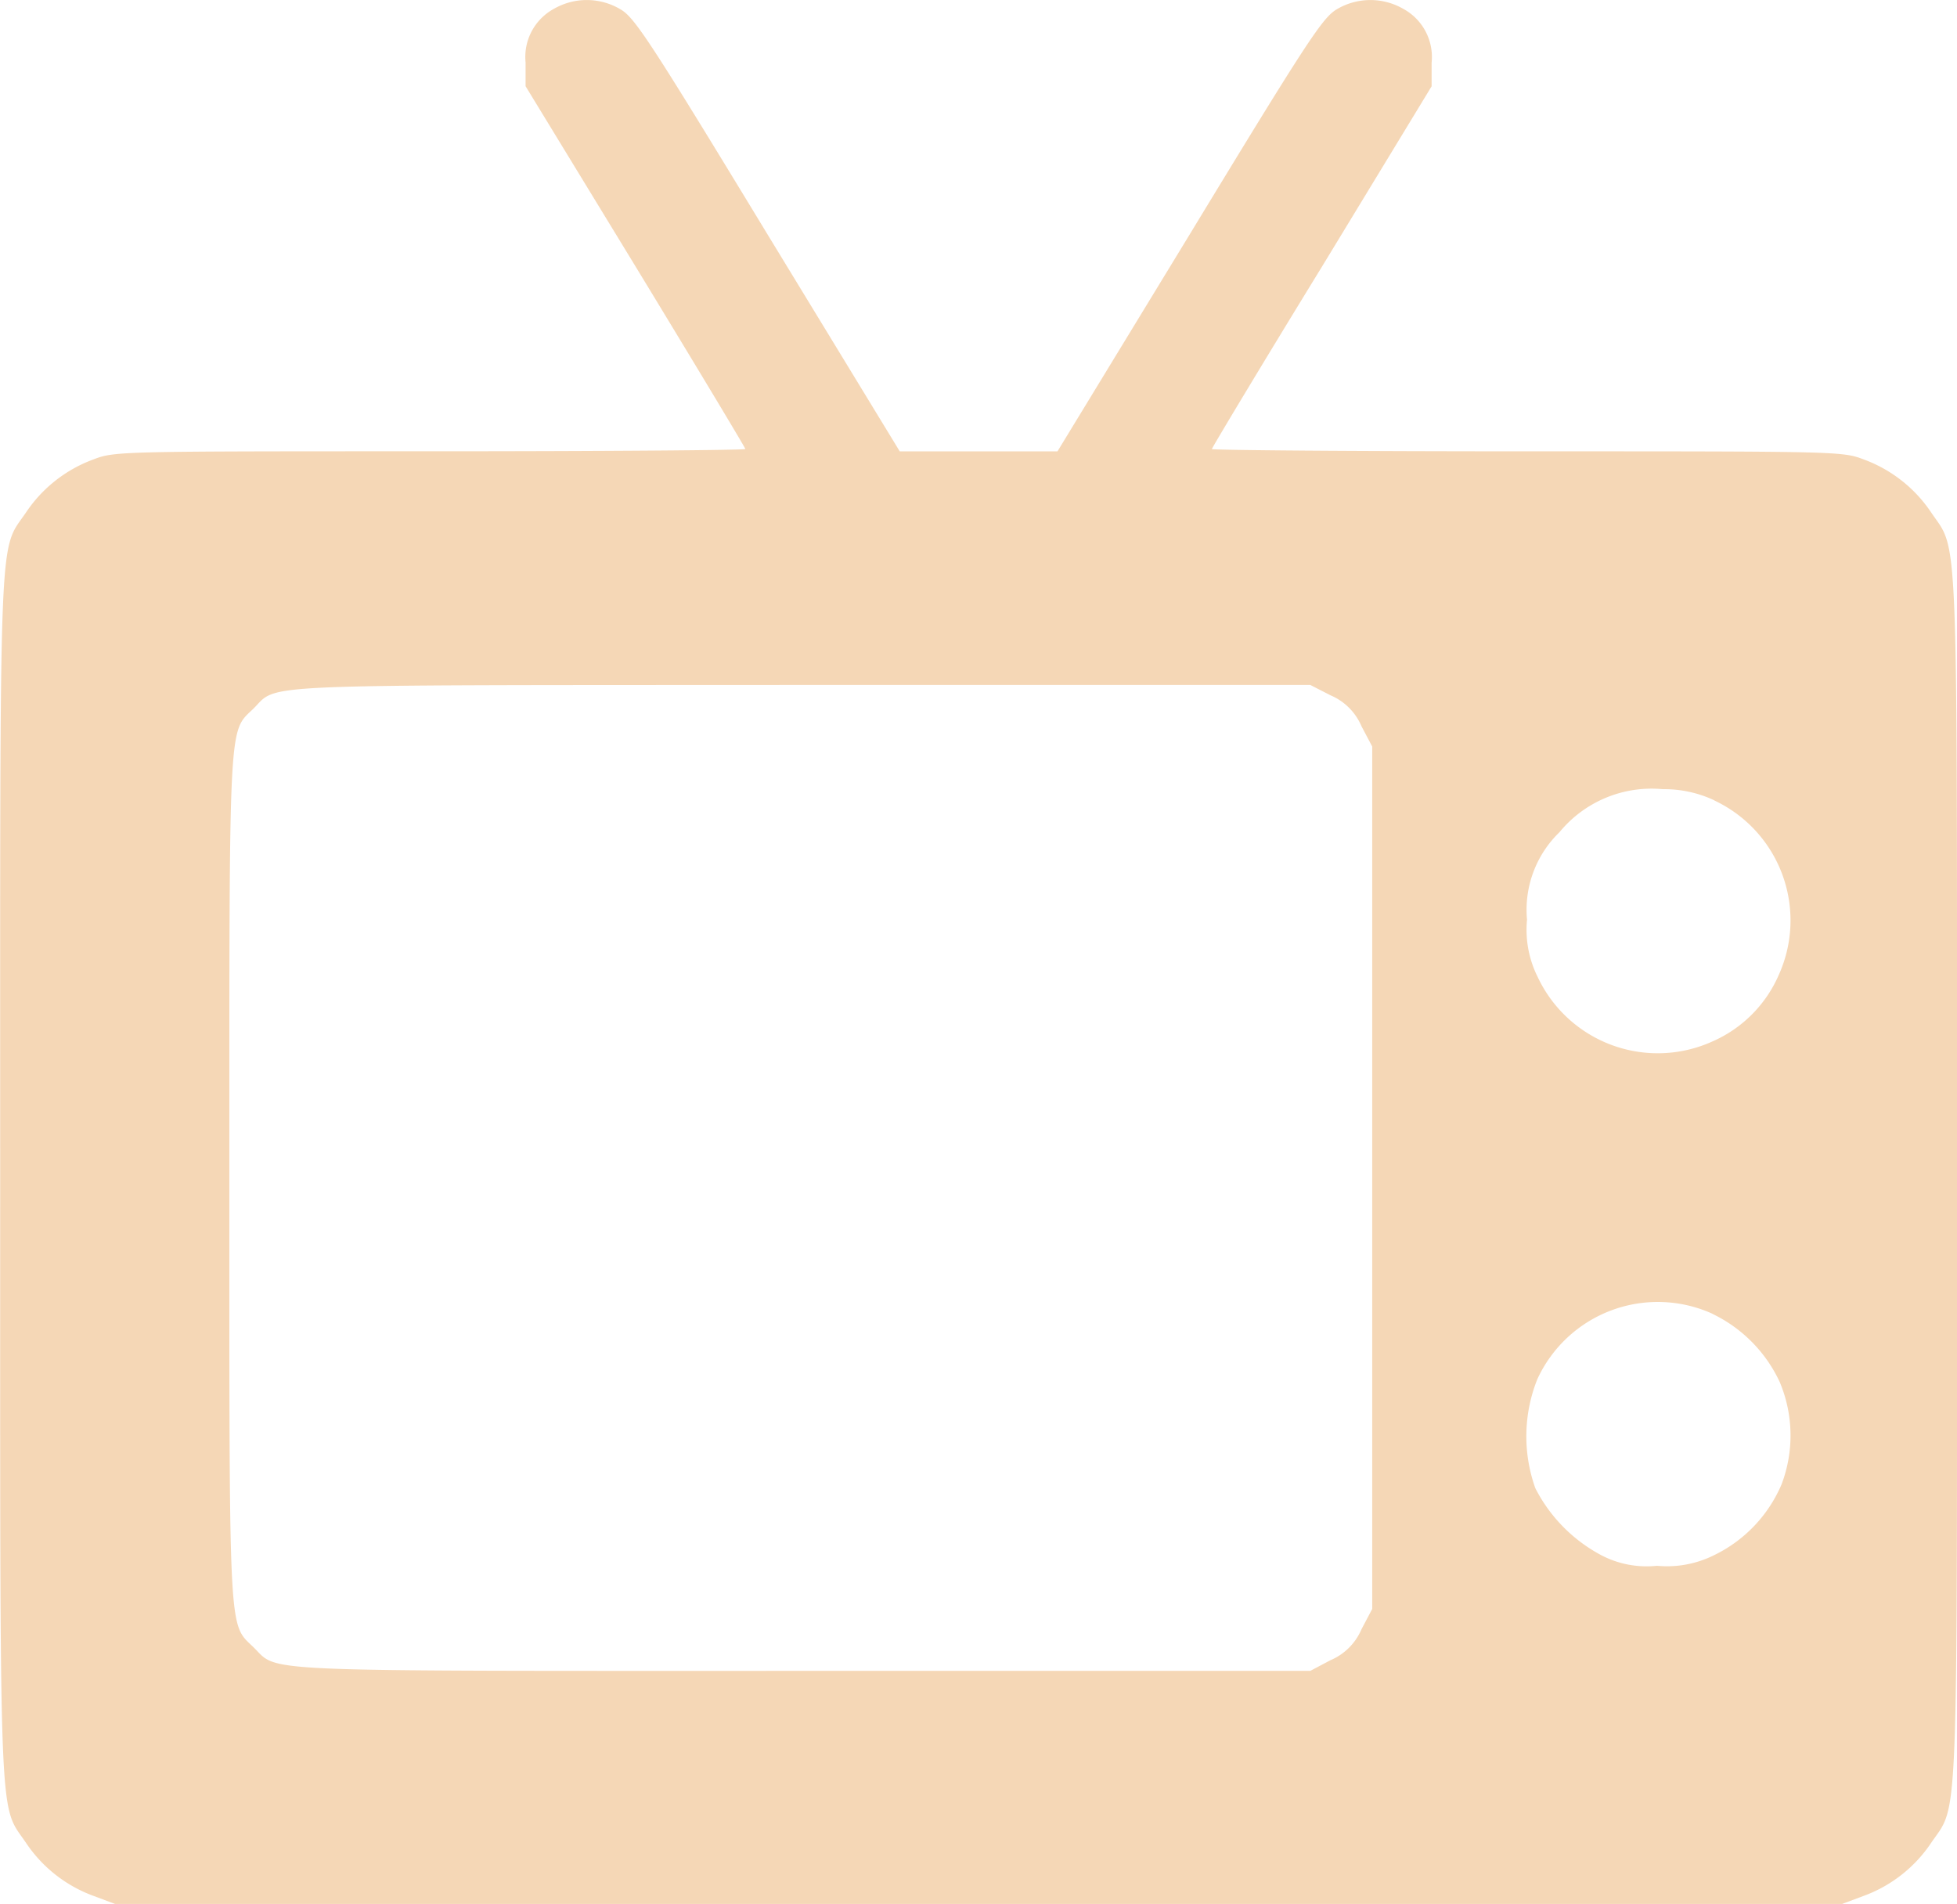
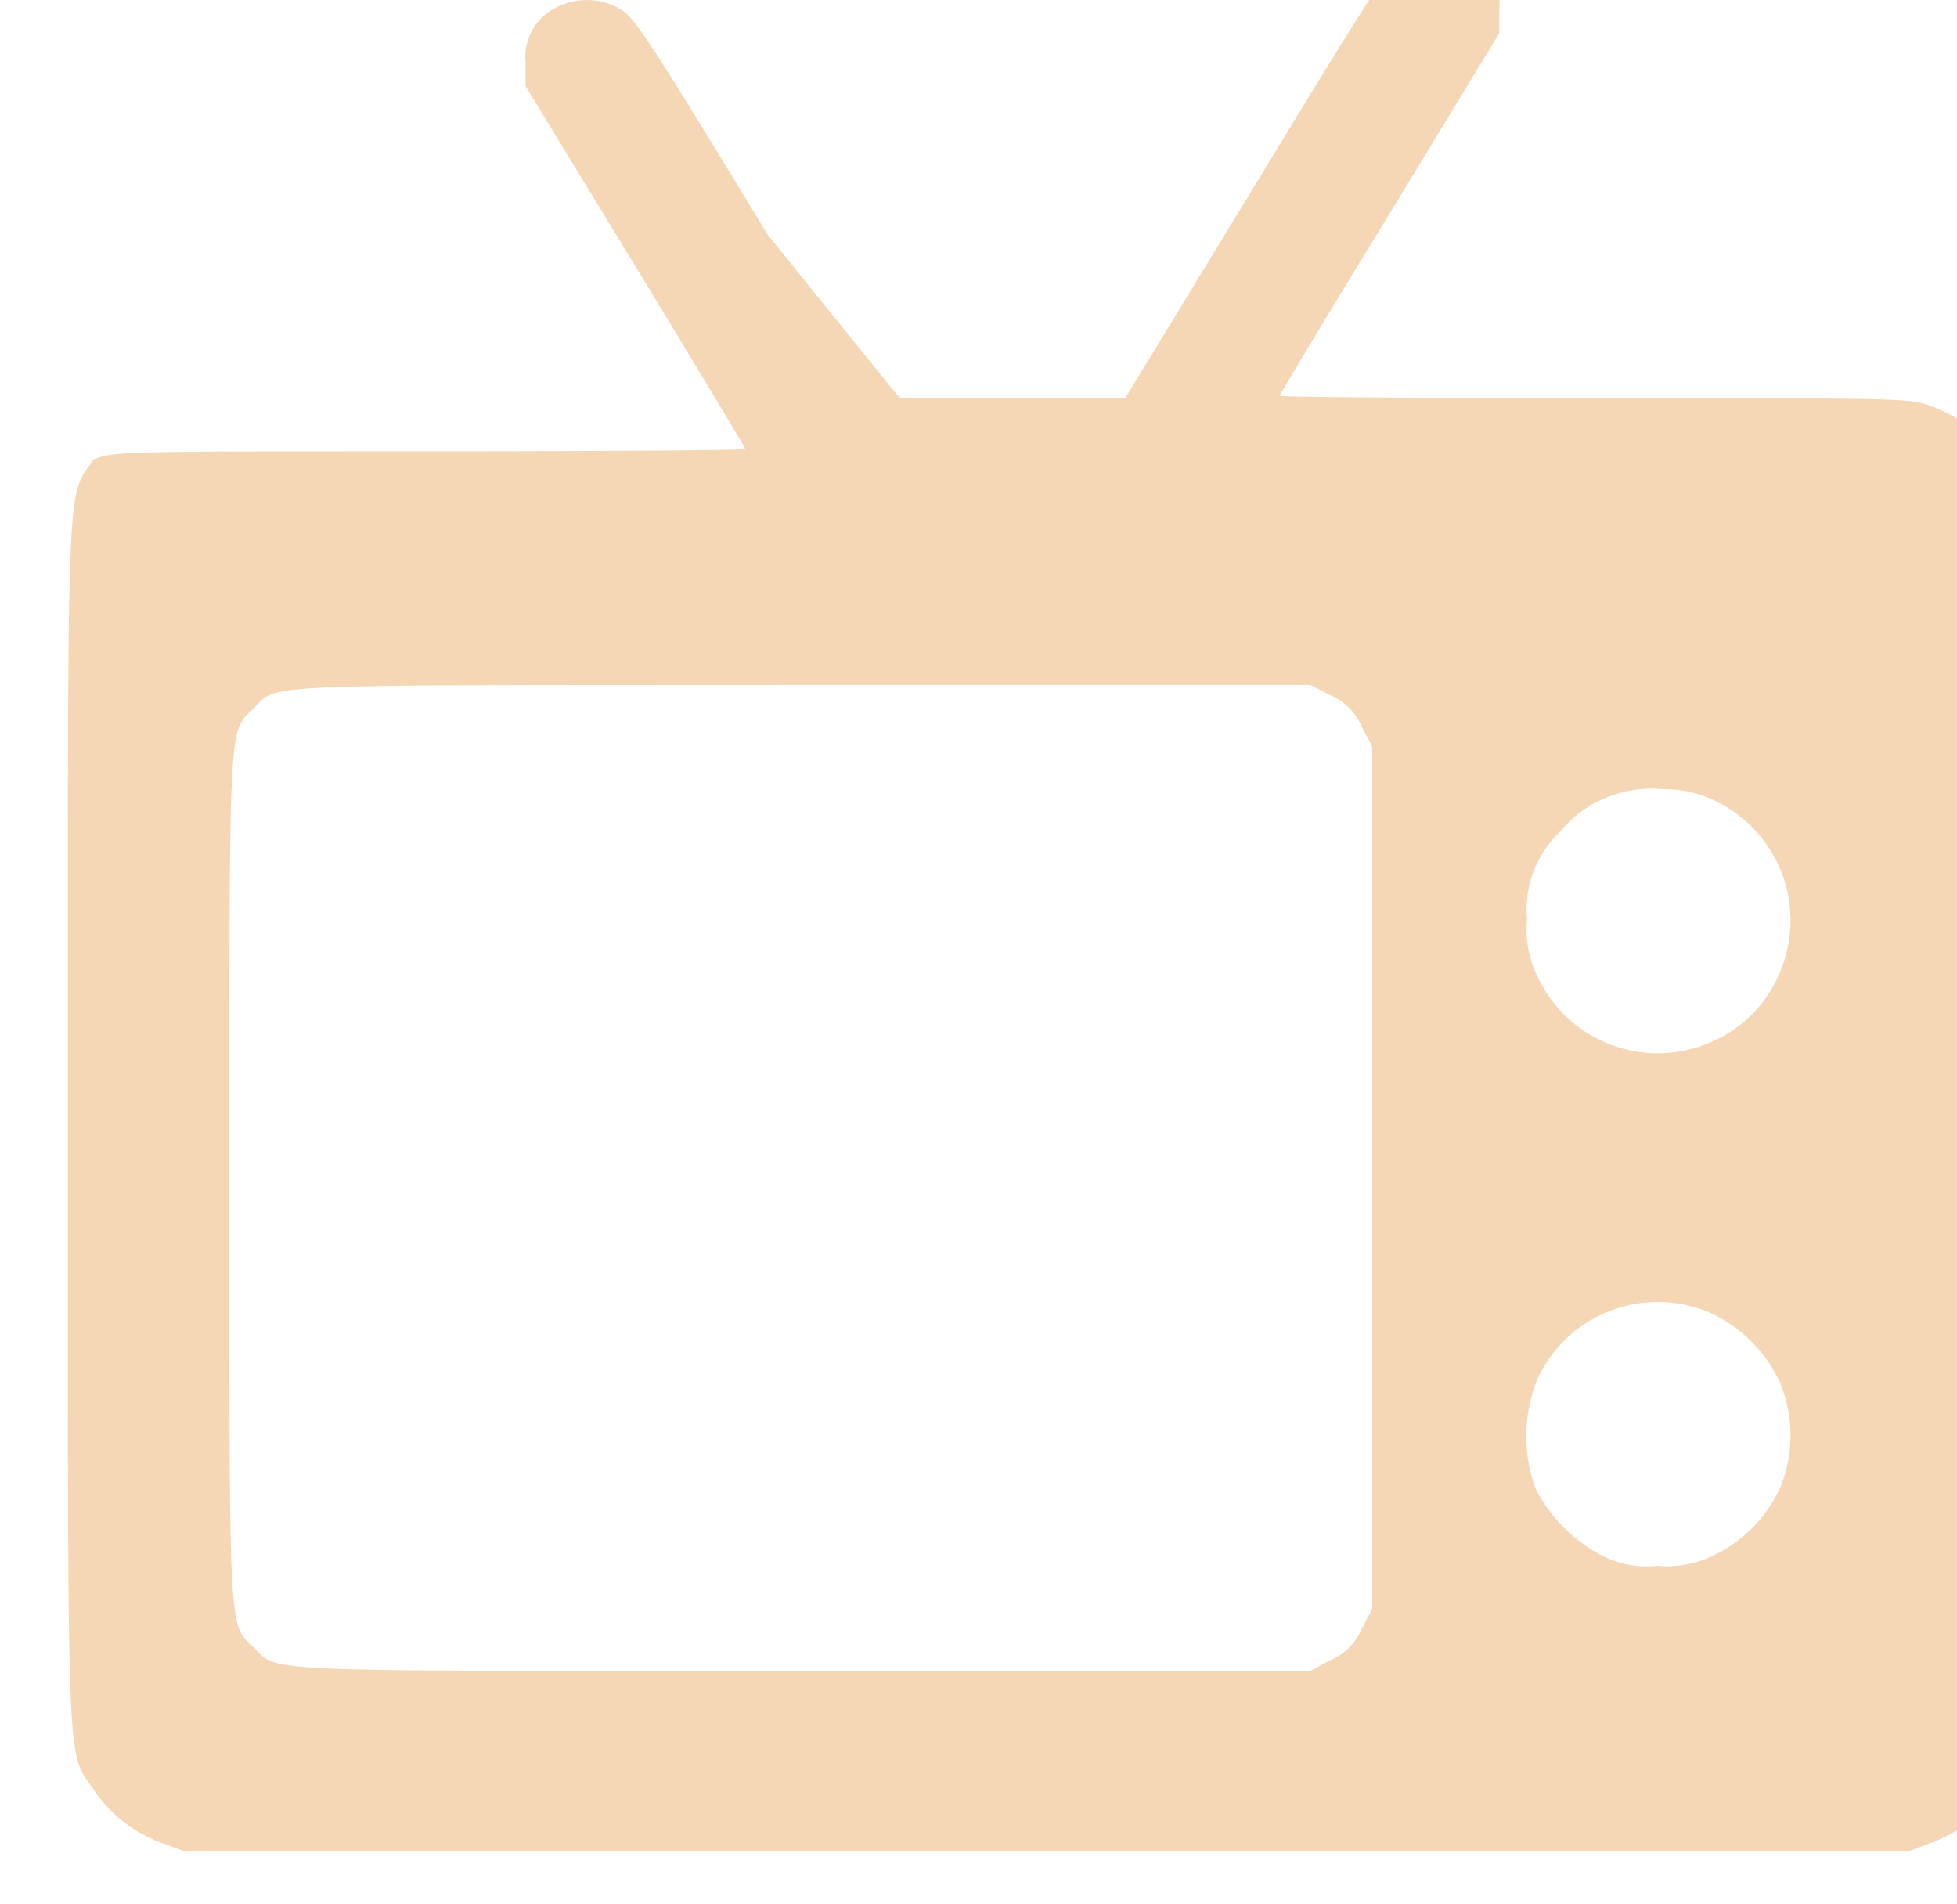
<svg xmlns="http://www.w3.org/2000/svg" width="45.5" height="44.261" viewBox="0 0 45.5 44.261">
  <g id="icon_tv" transform="translate(0.004 505.064)">
-     <path id="Pfad_139" data-name="Pfad 139" d="M12.882-504.863a1.273,1.273,0,0,0-.666,1.253v.551l2.559,4.194c1.4,2.3,2.55,4.212,2.55,4.239s-3.3.053-7.331.053c-7.207,0-7.331,0-7.82.187A3.219,3.219,0,0,0,.6-493.15c-.64.942-.6-.009-.6,15.463s-.036,14.521.6,15.463a3.219,3.219,0,0,0,1.573,1.235l.5.187h40.15l.5-.187a3.219,3.219,0,0,0,1.573-1.235c.64-.942.6.009.6-15.463s.036-14.521-.6-15.463a3.219,3.219,0,0,0-1.573-1.235c-.489-.187-.613-.187-7.82-.187-4.035,0-7.331-.027-7.331-.053s1.146-1.937,2.559-4.239l2.55-4.194v-.551a1.273,1.273,0,0,0-.666-1.253,1.529,1.529,0,0,0-1.546.018c-.329.2-.684.738-3.421,5.243l-3.066,5.03H20.915L17.85-499.6c-2.737-4.505-3.093-5.048-3.421-5.243A1.529,1.529,0,0,0,12.882-504.863ZM30.931-488.9a1.358,1.358,0,0,1,.72.72l.249.471v20.048l-.249.471a1.358,1.358,0,0,1-.72.72l-.471.249H18.649c-13.037,0-12.148.036-12.77-.56-.569-.551-.551-.151-.551-10.9s-.018-10.353.551-10.9c.613-.6-.284-.551,12.743-.56H30.46Zm8.922,2.444a3.08,3.08,0,0,1,1.493,4.07,2.984,2.984,0,0,1-1.528,1.529,3.083,3.083,0,0,1-4.07-1.493,2.454,2.454,0,0,1-.249-1.333,2.508,2.508,0,0,1,.755-2.035,2.77,2.77,0,0,1,2.4-1A2.738,2.738,0,0,1,39.853-486.459Zm-.044,11.935a3.3,3.3,0,0,1,1.564,1.582,3.2,3.2,0,0,1,.044,2.382,3.235,3.235,0,0,1-1.564,1.644,2.454,2.454,0,0,1-1.333.249,2.272,2.272,0,0,1-1.3-.249,3.635,3.635,0,0,1-1.528-1.555A3.582,3.582,0,0,1,35.738-473,3.082,3.082,0,0,1,39.808-474.524Z" fill="#f5d7b6" />
+     <path id="Pfad_139" data-name="Pfad 139" d="M12.882-504.863a1.273,1.273,0,0,0-.666,1.253v.551l2.559,4.194c1.4,2.3,2.55,4.212,2.55,4.239s-3.3.053-7.331.053c-7.207,0-7.331,0-7.82.187c-.64.942-.6-.009-.6,15.463s-.036,14.521.6,15.463a3.219,3.219,0,0,0,1.573,1.235l.5.187h40.15l.5-.187a3.219,3.219,0,0,0,1.573-1.235c.64-.942.6.009.6-15.463s.036-14.521-.6-15.463a3.219,3.219,0,0,0-1.573-1.235c-.489-.187-.613-.187-7.82-.187-4.035,0-7.331-.027-7.331-.053s1.146-1.937,2.559-4.239l2.55-4.194v-.551a1.273,1.273,0,0,0-.666-1.253,1.529,1.529,0,0,0-1.546.018c-.329.2-.684.738-3.421,5.243l-3.066,5.03H20.915L17.85-499.6c-2.737-4.505-3.093-5.048-3.421-5.243A1.529,1.529,0,0,0,12.882-504.863ZM30.931-488.9a1.358,1.358,0,0,1,.72.72l.249.471v20.048l-.249.471a1.358,1.358,0,0,1-.72.72l-.471.249H18.649c-13.037,0-12.148.036-12.77-.56-.569-.551-.551-.151-.551-10.9s-.018-10.353.551-10.9c.613-.6-.284-.551,12.743-.56H30.46Zm8.922,2.444a3.08,3.08,0,0,1,1.493,4.07,2.984,2.984,0,0,1-1.528,1.529,3.083,3.083,0,0,1-4.07-1.493,2.454,2.454,0,0,1-.249-1.333,2.508,2.508,0,0,1,.755-2.035,2.77,2.77,0,0,1,2.4-1A2.738,2.738,0,0,1,39.853-486.459Zm-.044,11.935a3.3,3.3,0,0,1,1.564,1.582,3.2,3.2,0,0,1,.044,2.382,3.235,3.235,0,0,1-1.564,1.644,2.454,2.454,0,0,1-1.333.249,2.272,2.272,0,0,1-1.3-.249,3.635,3.635,0,0,1-1.528-1.555A3.582,3.582,0,0,1,35.738-473,3.082,3.082,0,0,1,39.808-474.524Z" fill="#f5d7b6" />
  </g>
</svg>